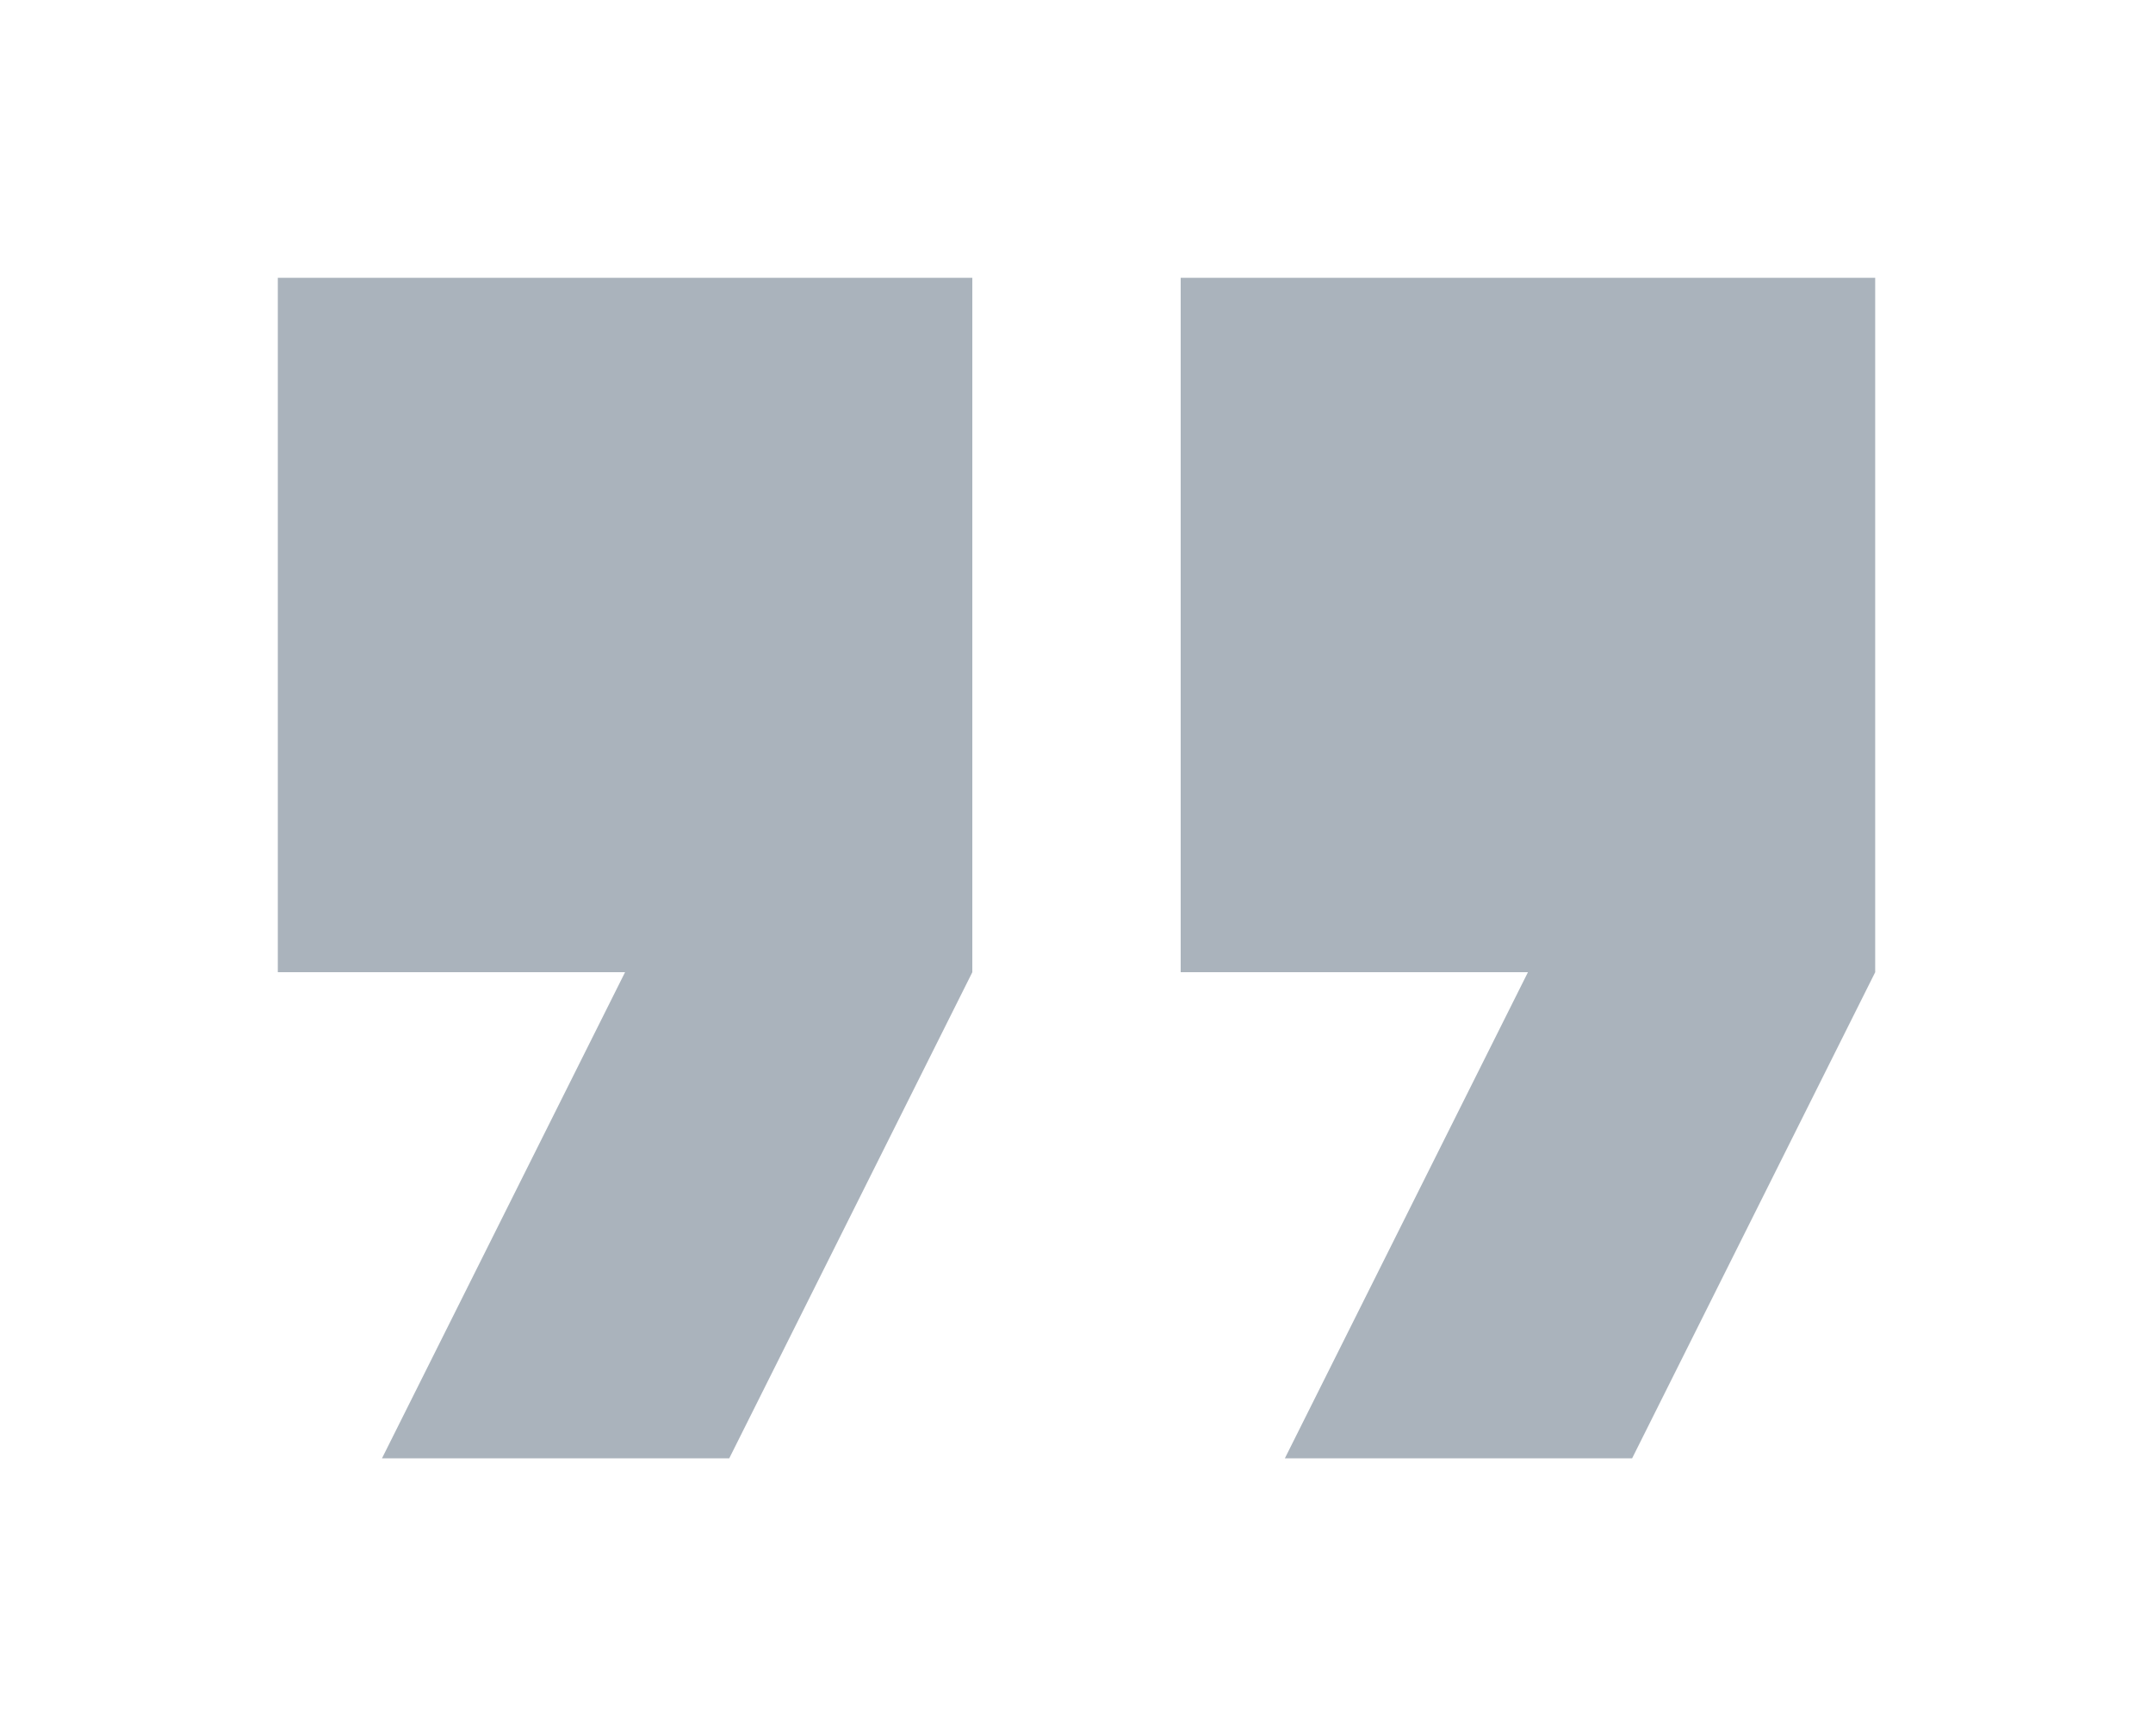
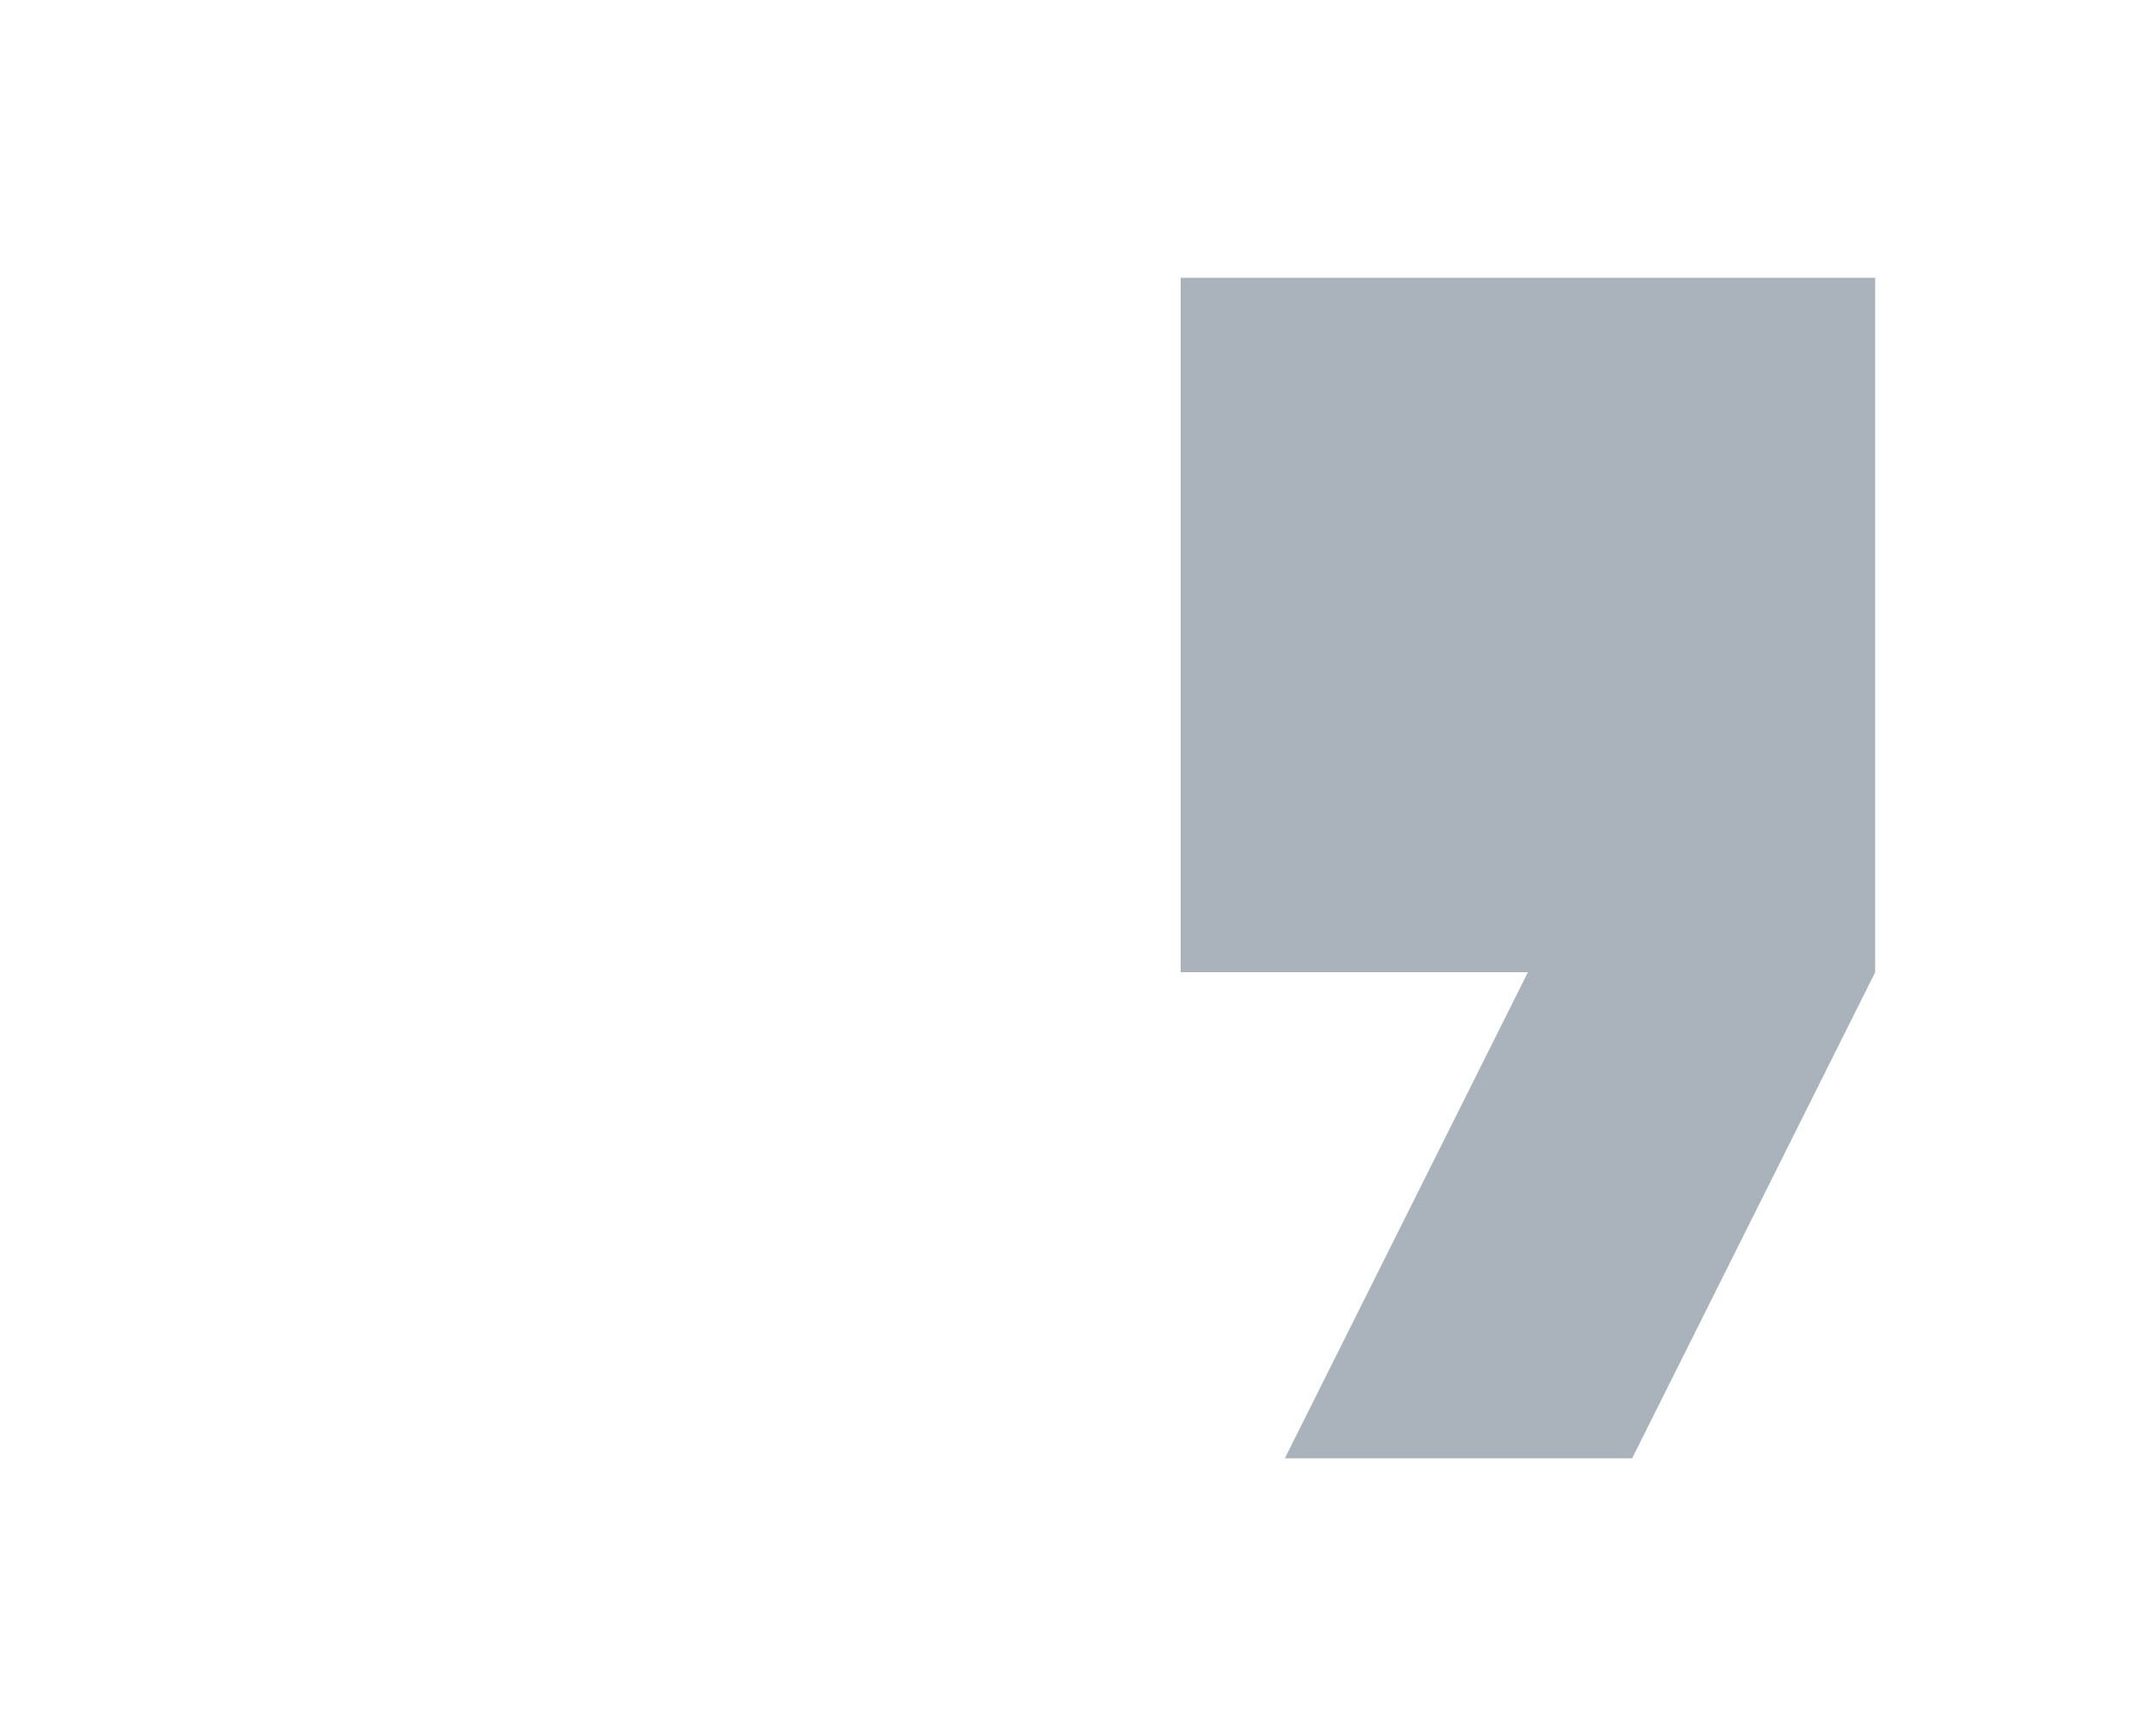
<svg xmlns="http://www.w3.org/2000/svg" version="1.1" x="0px" y="0px" width="62px" height="50px" viewBox="-8 -8 62 50" xml:space="preserve">
  <defs>
</defs>
-   <polygon fill="#AAB3BC" points="0,0 0,20 10,20 3,34 13,34 20,20 20,0 " />
  <polygon fill="#AAB3BC" points="26,0 26,20 36,20 29,34 39,34 46,20 46,0 " />
</svg>